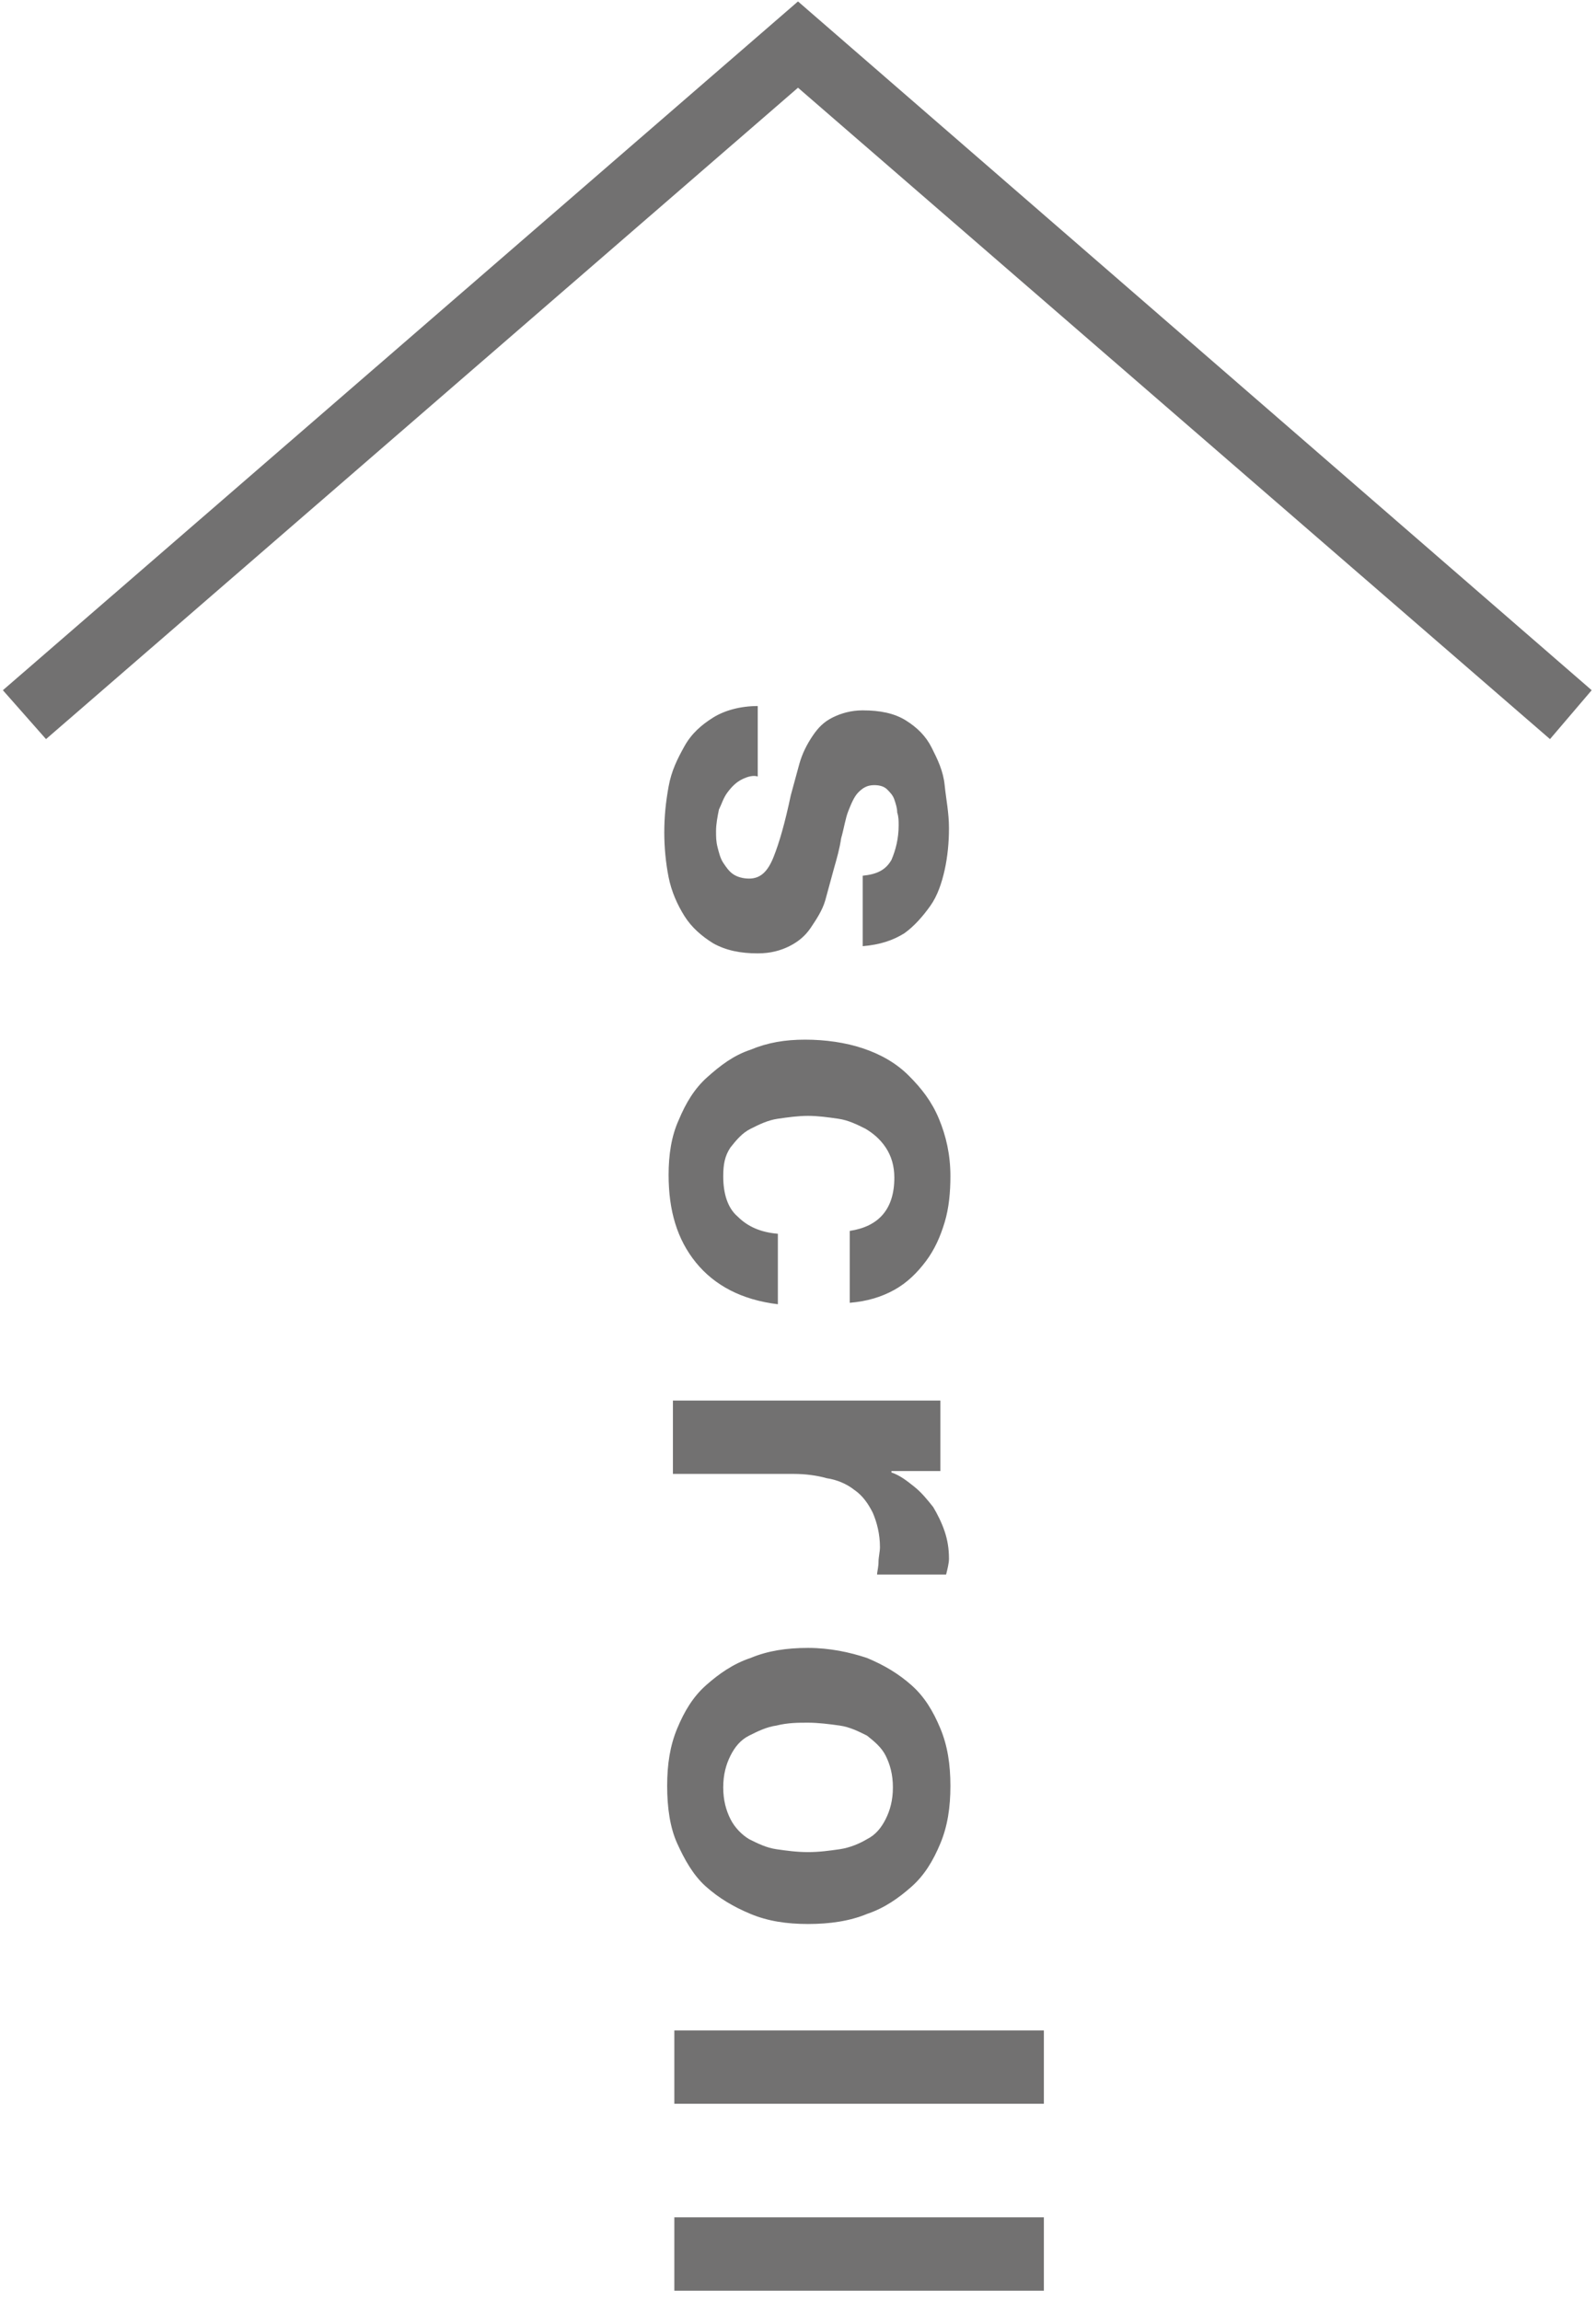
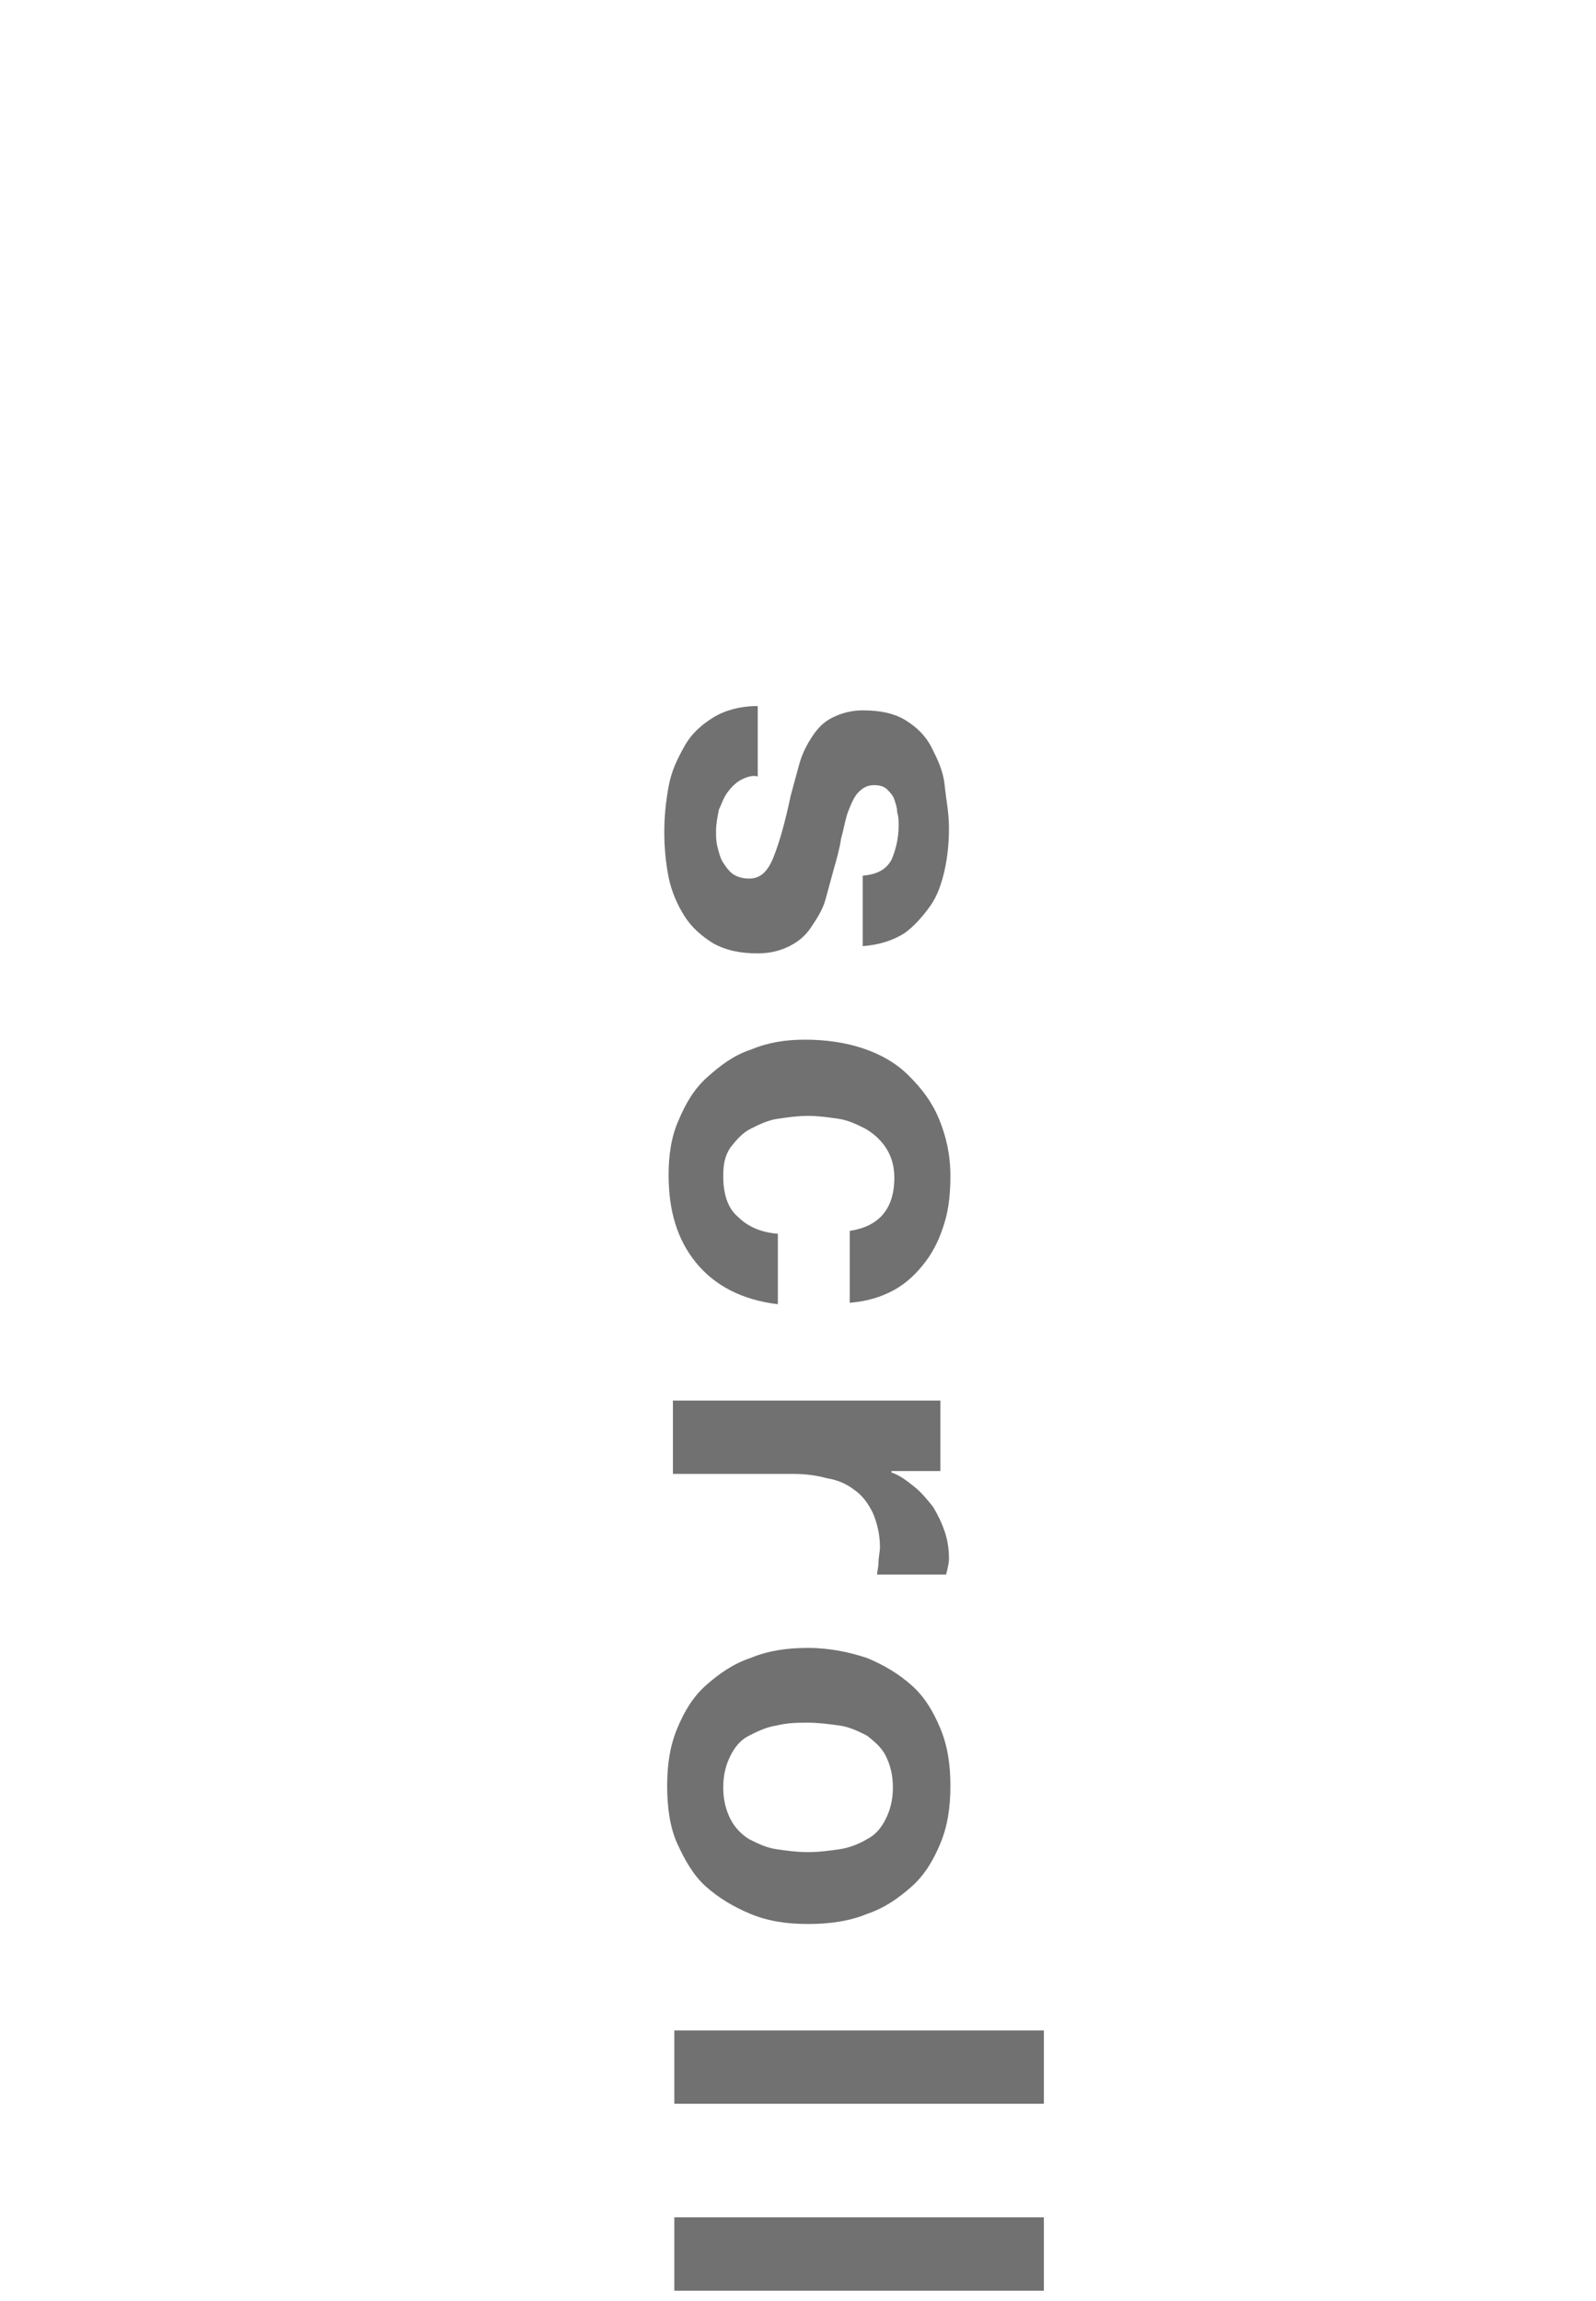
<svg xmlns="http://www.w3.org/2000/svg" version="1.1" id="レイヤー_1" x="0px" y="0px" viewBox="0 0 111 160" style="enable-background:new 0 0 111 160;" xml:space="preserve">
  <style type="text/css">
	.st0{fill:#727171;}
</style>
-   <polygon class="st0" points="107.8,51.4 55.5,6.1 3.2,51.4 0.2,48 55.5,0.1 110.7,48 " />
  <g>
    <path class="st0" d="M51.6,54.2c-0.4,0.2-0.7,0.5-1,0.9c-0.3,0.4-0.4,0.8-0.6,1.2c-0.1,0.5-0.2,1-0.2,1.5c0,0.4,0,0.7,0.1,1.1   c0.1,0.4,0.2,0.8,0.4,1.1s0.4,0.6,0.7,0.8c0.3,0.2,0.7,0.3,1.1,0.3c0.8,0,1.3-0.5,1.7-1.5c0.4-1,0.8-2.4,1.2-4.3   c0.2-0.7,0.4-1.5,0.6-2.2c0.2-0.7,0.5-1.3,0.9-1.9s0.8-1,1.4-1.3c0.6-0.3,1.3-0.5,2.1-0.5c1.2,0,2.2,0.2,3,0.7   c0.8,0.5,1.4,1.1,1.8,1.9c0.4,0.8,0.8,1.6,0.9,2.6s0.3,1.9,0.3,3c0,1-0.1,2-0.3,2.9s-0.5,1.8-1,2.5s-1.1,1.4-1.8,1.9   c-0.8,0.5-1.7,0.8-2.9,0.9v-4.9c1-0.1,1.6-0.4,2-1.1c0.3-0.7,0.5-1.5,0.5-2.4c0-0.3,0-0.6-0.1-0.9c0-0.3-0.1-0.6-0.2-0.9   c-0.1-0.3-0.3-0.5-0.5-0.7s-0.5-0.3-0.9-0.3c-0.5,0-0.8,0.2-1.1,0.5c-0.3,0.3-0.5,0.8-0.7,1.3c-0.2,0.5-0.3,1.2-0.5,1.9   c-0.1,0.7-0.3,1.4-0.5,2.1c-0.2,0.7-0.4,1.5-0.6,2.2c-0.2,0.7-0.6,1.3-1,1.9c-0.4,0.6-0.9,1-1.5,1.3c-0.6,0.3-1.3,0.5-2.2,0.5   c-1.2,0-2.2-0.2-3.1-0.7c-0.8-0.5-1.5-1.1-2-1.9c-0.5-0.8-0.9-1.7-1.1-2.7c-0.2-1-0.3-2.1-0.3-3.1c0-1.1,0.1-2.1,0.3-3.2   s0.6-1.9,1.1-2.8s1.2-1.5,2-2c0.8-0.5,1.9-0.8,3.1-0.8v4.9C52.4,53.9,52,54,51.6,54.2z" />
    <path class="st0" d="M62.2,81.9c0-0.8-0.2-1.5-0.6-2.1c-0.4-0.6-0.9-1-1.4-1.3c-0.6-0.3-1.2-0.6-1.9-0.7c-0.7-0.1-1.4-0.2-2.1-0.2   c-0.7,0-1.4,0.1-2.1,0.2c-0.7,0.1-1.3,0.4-1.9,0.7c-0.6,0.3-1,0.8-1.4,1.3c-0.4,0.6-0.5,1.2-0.5,2c0,1.2,0.3,2.2,1,2.8   c0.7,0.7,1.6,1.1,2.8,1.2v4.9c-2.5-0.3-4.4-1.3-5.7-2.9c-1.3-1.6-1.9-3.6-1.9-6.1c0-1.4,0.2-2.7,0.7-3.8c0.5-1.2,1.1-2.2,2-3   s1.8-1.5,3-1.9c1.2-0.5,2.4-0.7,3.8-0.7c1.4,0,2.8,0.2,4,0.6c1.2,0.4,2.3,1,3.2,1.9s1.6,1.8,2.1,3c0.5,1.2,0.8,2.5,0.8,4   c0,1.1-0.1,2.2-0.4,3.2c-0.3,1-0.7,1.9-1.3,2.7c-0.6,0.8-1.3,1.5-2.2,2c-0.9,0.5-1.9,0.8-3.1,0.9v-5C61.1,85.3,62.2,84.1,62.2,81.9   z" />
    <path class="st0" d="M65.5,102.3h-3.5v0.1c0.6,0.2,1.1,0.6,1.6,1c0.5,0.4,0.9,0.9,1.3,1.4c0.3,0.5,0.6,1.1,0.8,1.7   c0.2,0.6,0.3,1.2,0.3,1.9c0,0.3-0.1,0.7-0.2,1.1h-4.8c0-0.2,0.1-0.5,0.1-0.9c0-0.3,0.1-0.7,0.1-1c0-0.9-0.2-1.7-0.5-2.4   c-0.3-0.6-0.7-1.2-1.3-1.6c-0.5-0.4-1.2-0.7-1.9-0.8c-0.7-0.2-1.5-0.3-2.3-0.3h-8.4v-5.1h18.6V102.3z" />
    <path class="st0" d="M60.3,115.3c1.2,0.5,2.2,1.1,3.1,1.9c0.9,0.8,1.5,1.8,2,3c0.5,1.2,0.7,2.5,0.7,4c0,1.5-0.2,2.8-0.7,4   s-1.1,2.2-2,3c-0.9,0.8-1.9,1.5-3.1,1.9c-1.2,0.5-2.6,0.7-4.1,0.7s-2.8-0.2-4-0.7c-1.2-0.5-2.2-1.1-3.1-1.9c-0.9-0.8-1.5-1.9-2-3   s-0.7-2.5-0.7-4c0-1.5,0.2-2.8,0.7-4c0.5-1.2,1.1-2.2,2-3c0.9-0.8,1.9-1.5,3.1-1.9c1.2-0.5,2.5-0.7,4-0.7S59.1,114.9,60.3,115.3z    M54,120c-0.7,0.1-1.3,0.4-1.9,0.7s-1,0.8-1.3,1.4c-0.3,0.6-0.5,1.3-0.5,2.2s0.2,1.6,0.5,2.2c0.3,0.6,0.8,1.1,1.3,1.4   c0.6,0.3,1.2,0.6,1.9,0.7c0.7,0.1,1.4,0.2,2.2,0.2s1.5-0.1,2.2-0.2c0.7-0.1,1.4-0.4,1.9-0.7c0.6-0.3,1-0.8,1.3-1.4   c0.3-0.6,0.5-1.3,0.5-2.2s-0.2-1.6-0.5-2.2c-0.3-0.6-0.8-1-1.3-1.4c-0.6-0.3-1.2-0.6-1.9-0.7c-0.7-0.1-1.5-0.2-2.2-0.2   S54.8,119.8,54,120z" />
-     <path class="st0" d="M72.6,146.3H46.9v-5.1h25.7V146.3z" />
+     <path class="st0" d="M72.6,146.3H46.9v-5.1h25.7V146.3" />
    <path class="st0" d="M72.6,159.3H46.9v-5.1h25.7V159.3z" />
  </g>
</svg>